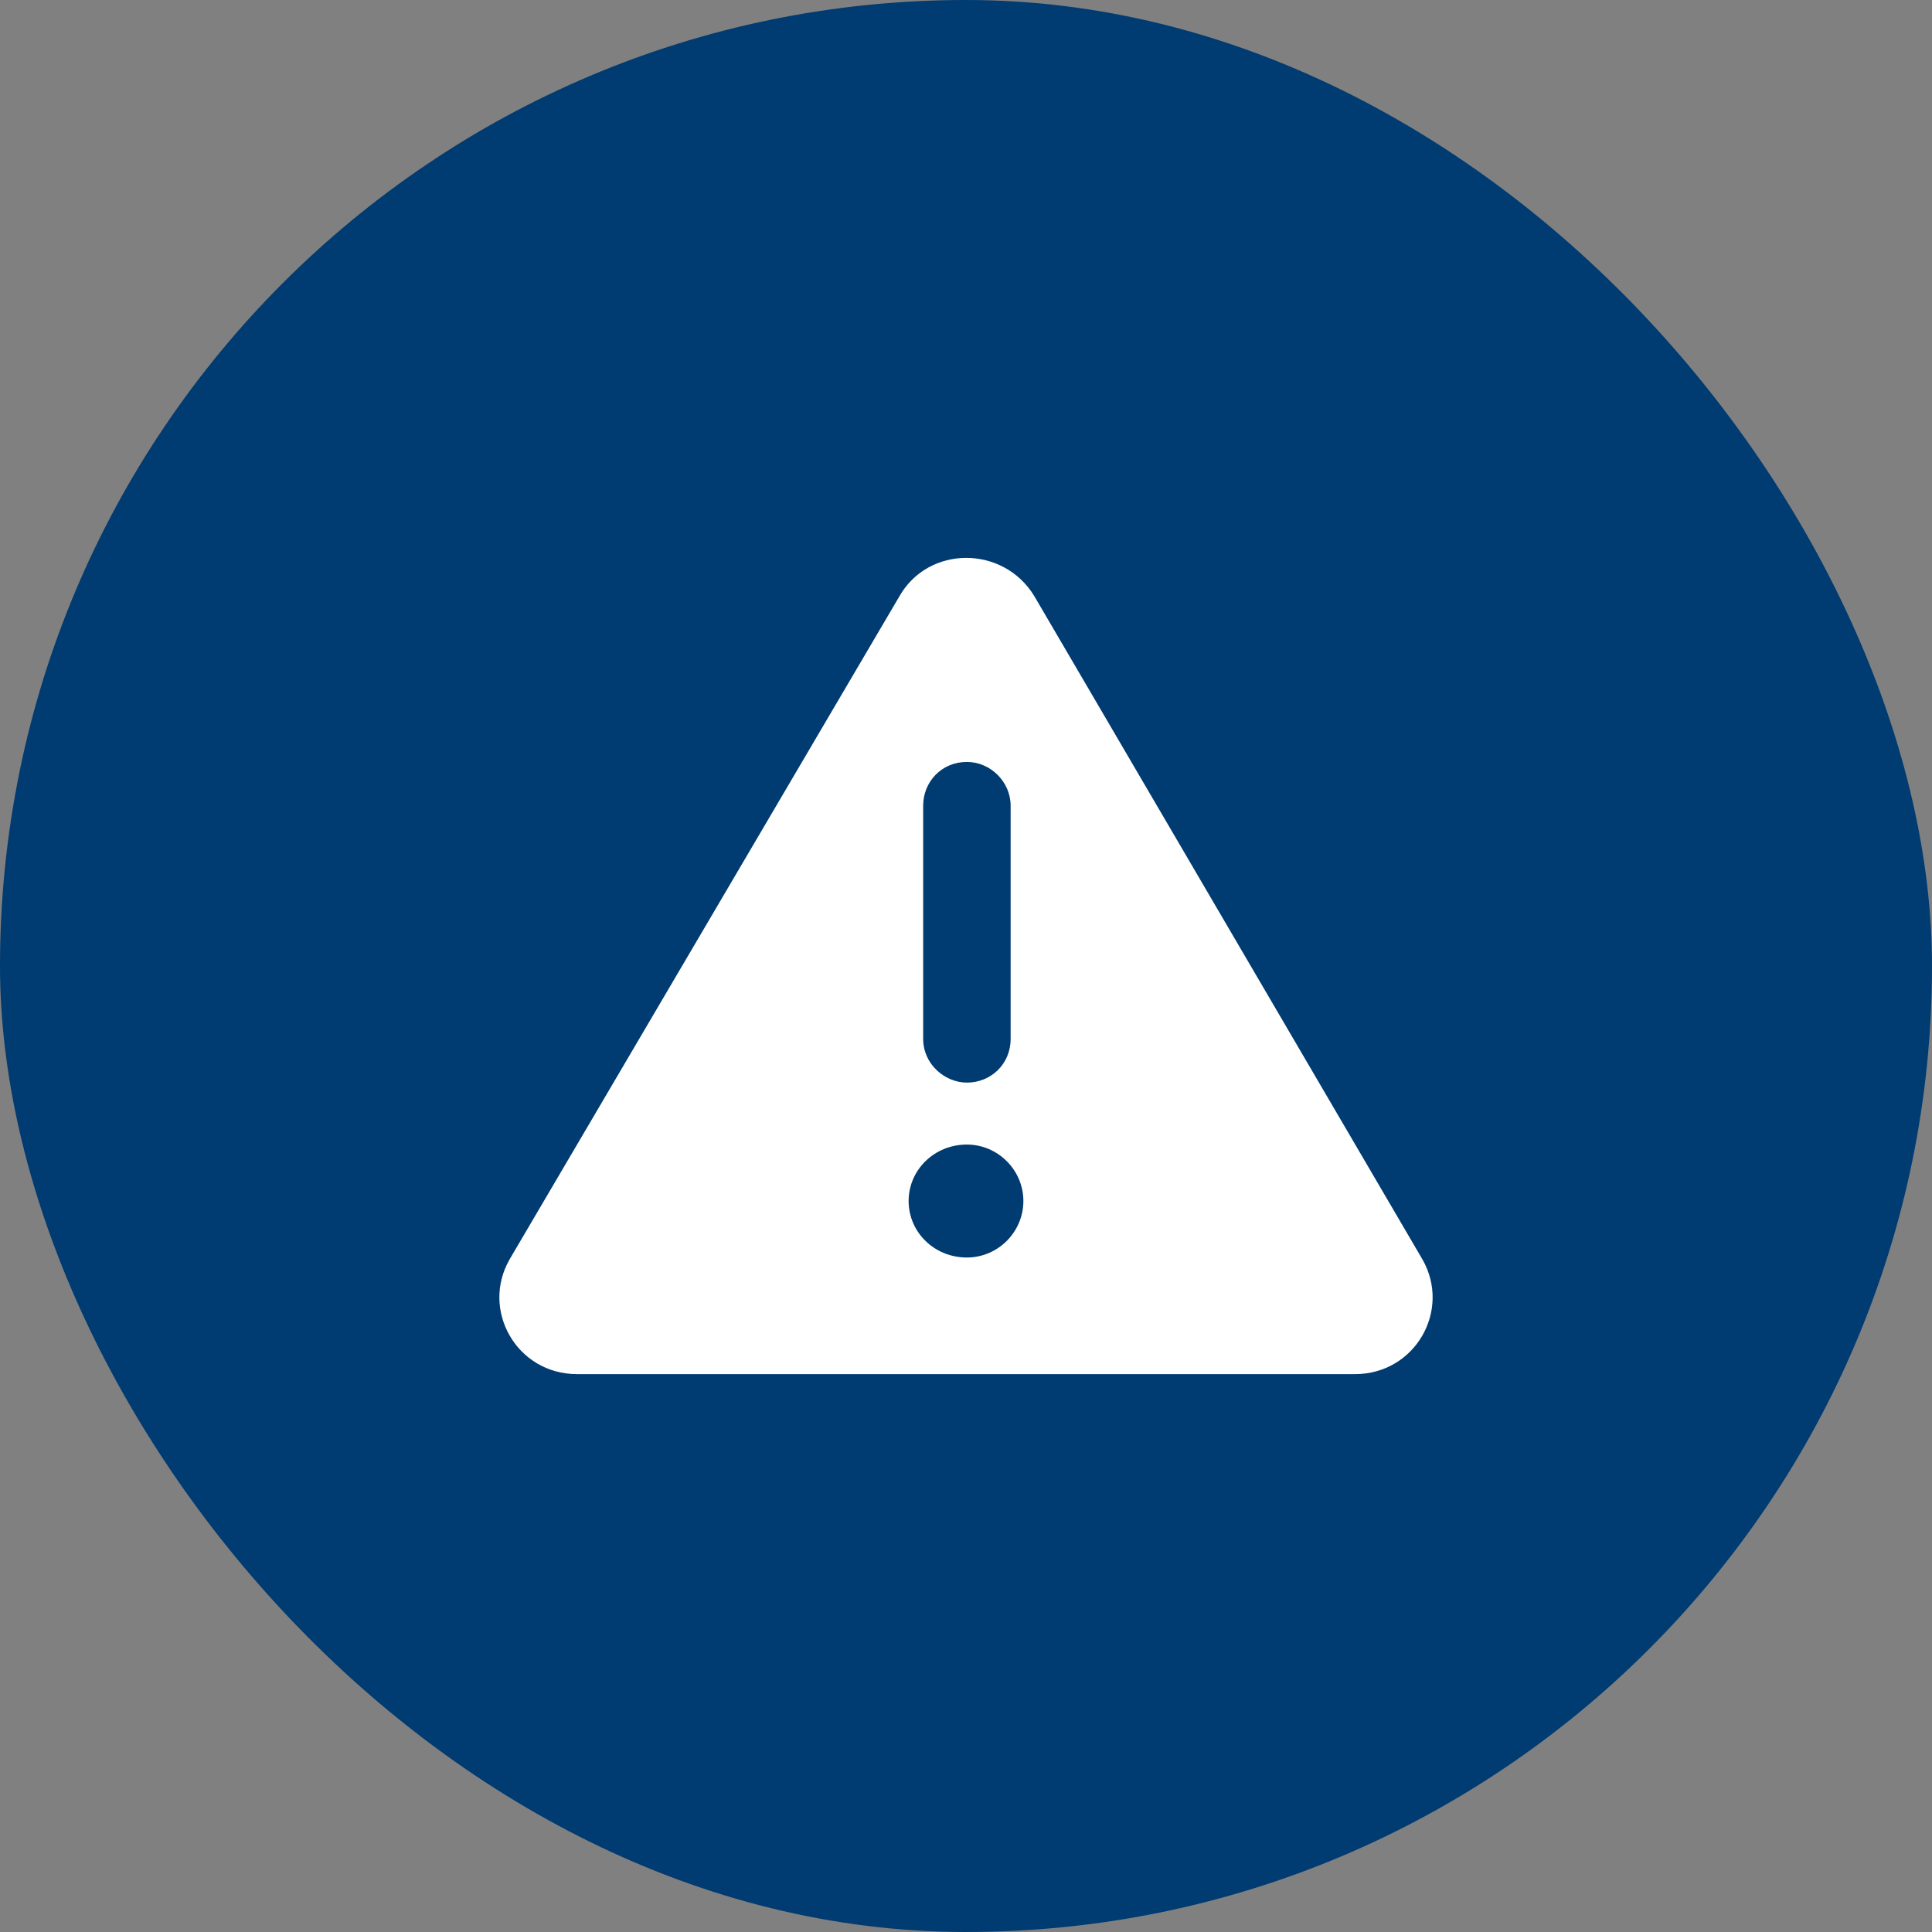
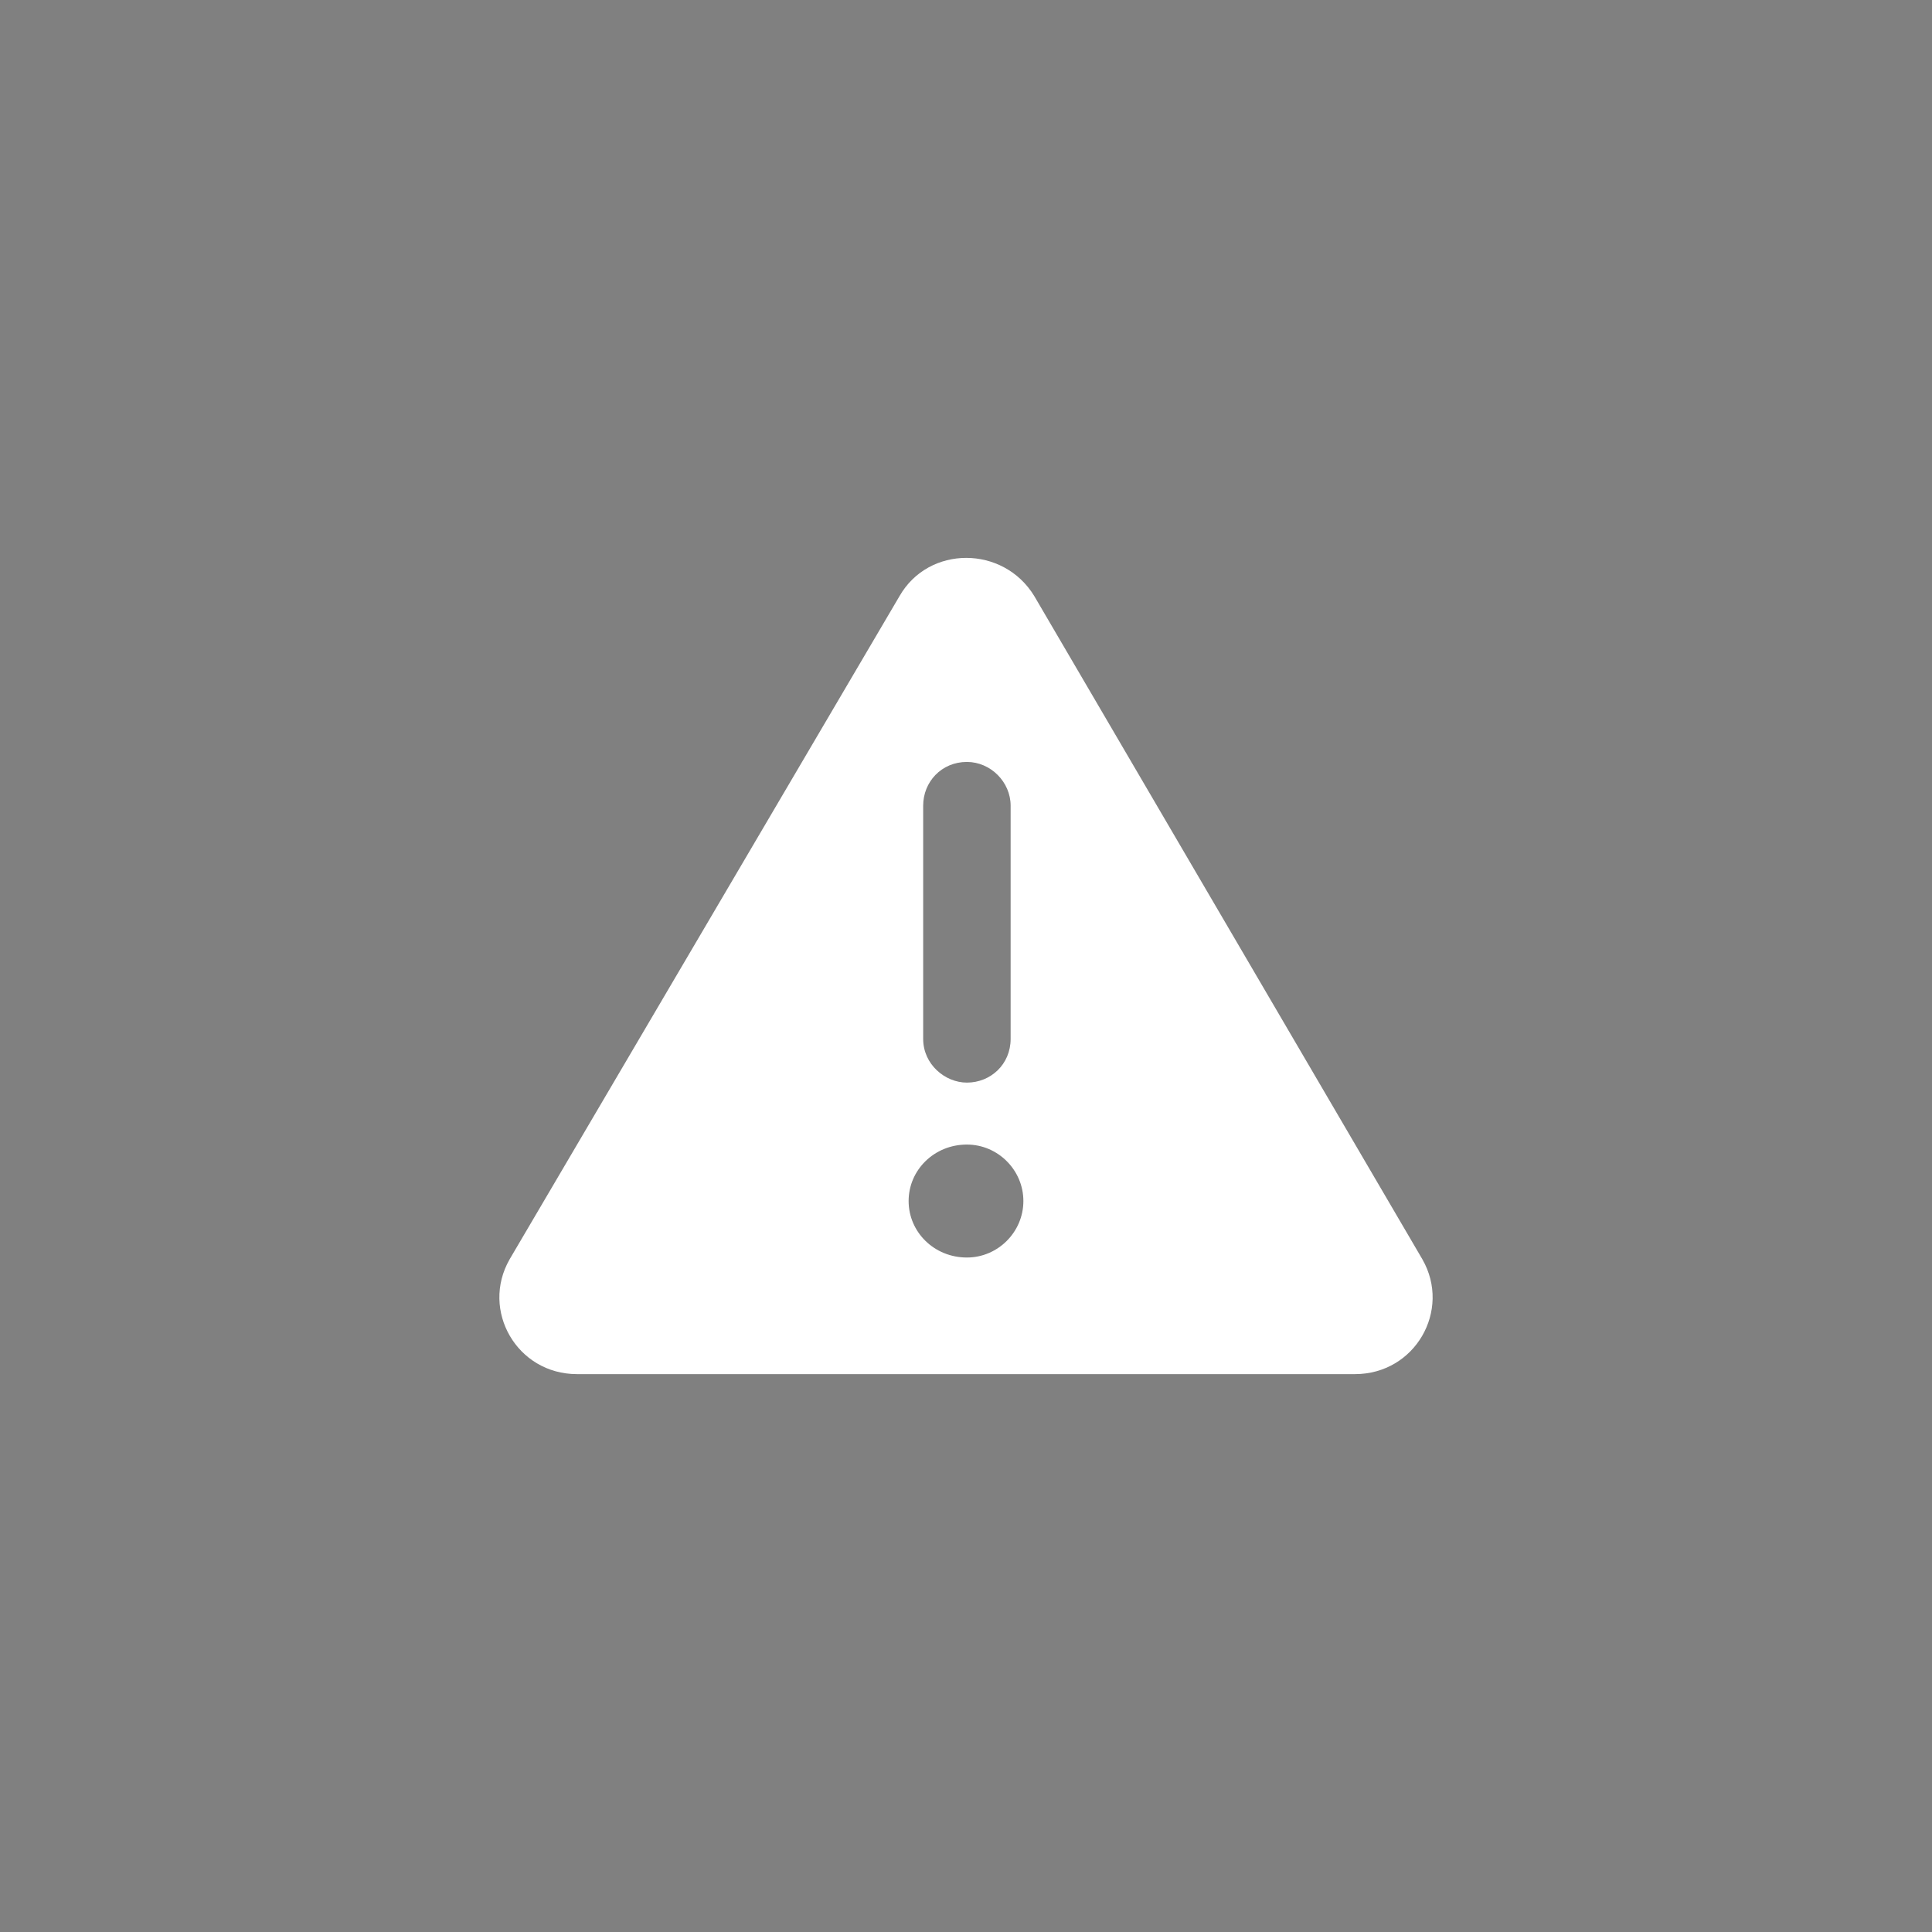
<svg xmlns="http://www.w3.org/2000/svg" width="90" height="90" viewBox="0 0 90 90" fill="none">
  <rect x="0" y="0" width="90" height="90" fill="#808080" stroke="none" />
-   <rect width="90" height="90" rx="45" fill="#003B71" />
  <path d="M66.261 58.665C67.619 61.041 65.921 64.012 63.121 64.012H26.879C24.079 64.012 22.381 61.041 23.739 58.665L41.902 27.771C43.26 25.394 46.74 25.394 48.183 27.771L66.261 58.665ZM43.005 37.531V48.395C43.005 49.583 44.024 50.432 45.042 50.432C46.146 50.432 47.079 49.583 47.079 48.395V37.531C47.079 36.428 46.146 35.494 45.042 35.494C43.854 35.494 43.005 36.428 43.005 37.531ZM45.042 58.58C46.485 58.58 47.673 57.392 47.673 55.949C47.673 54.506 46.485 53.318 45.042 53.318C43.515 53.318 42.327 54.506 42.327 55.949C42.327 57.392 43.515 58.58 45.042 58.58Z" fill="white" />
</svg>